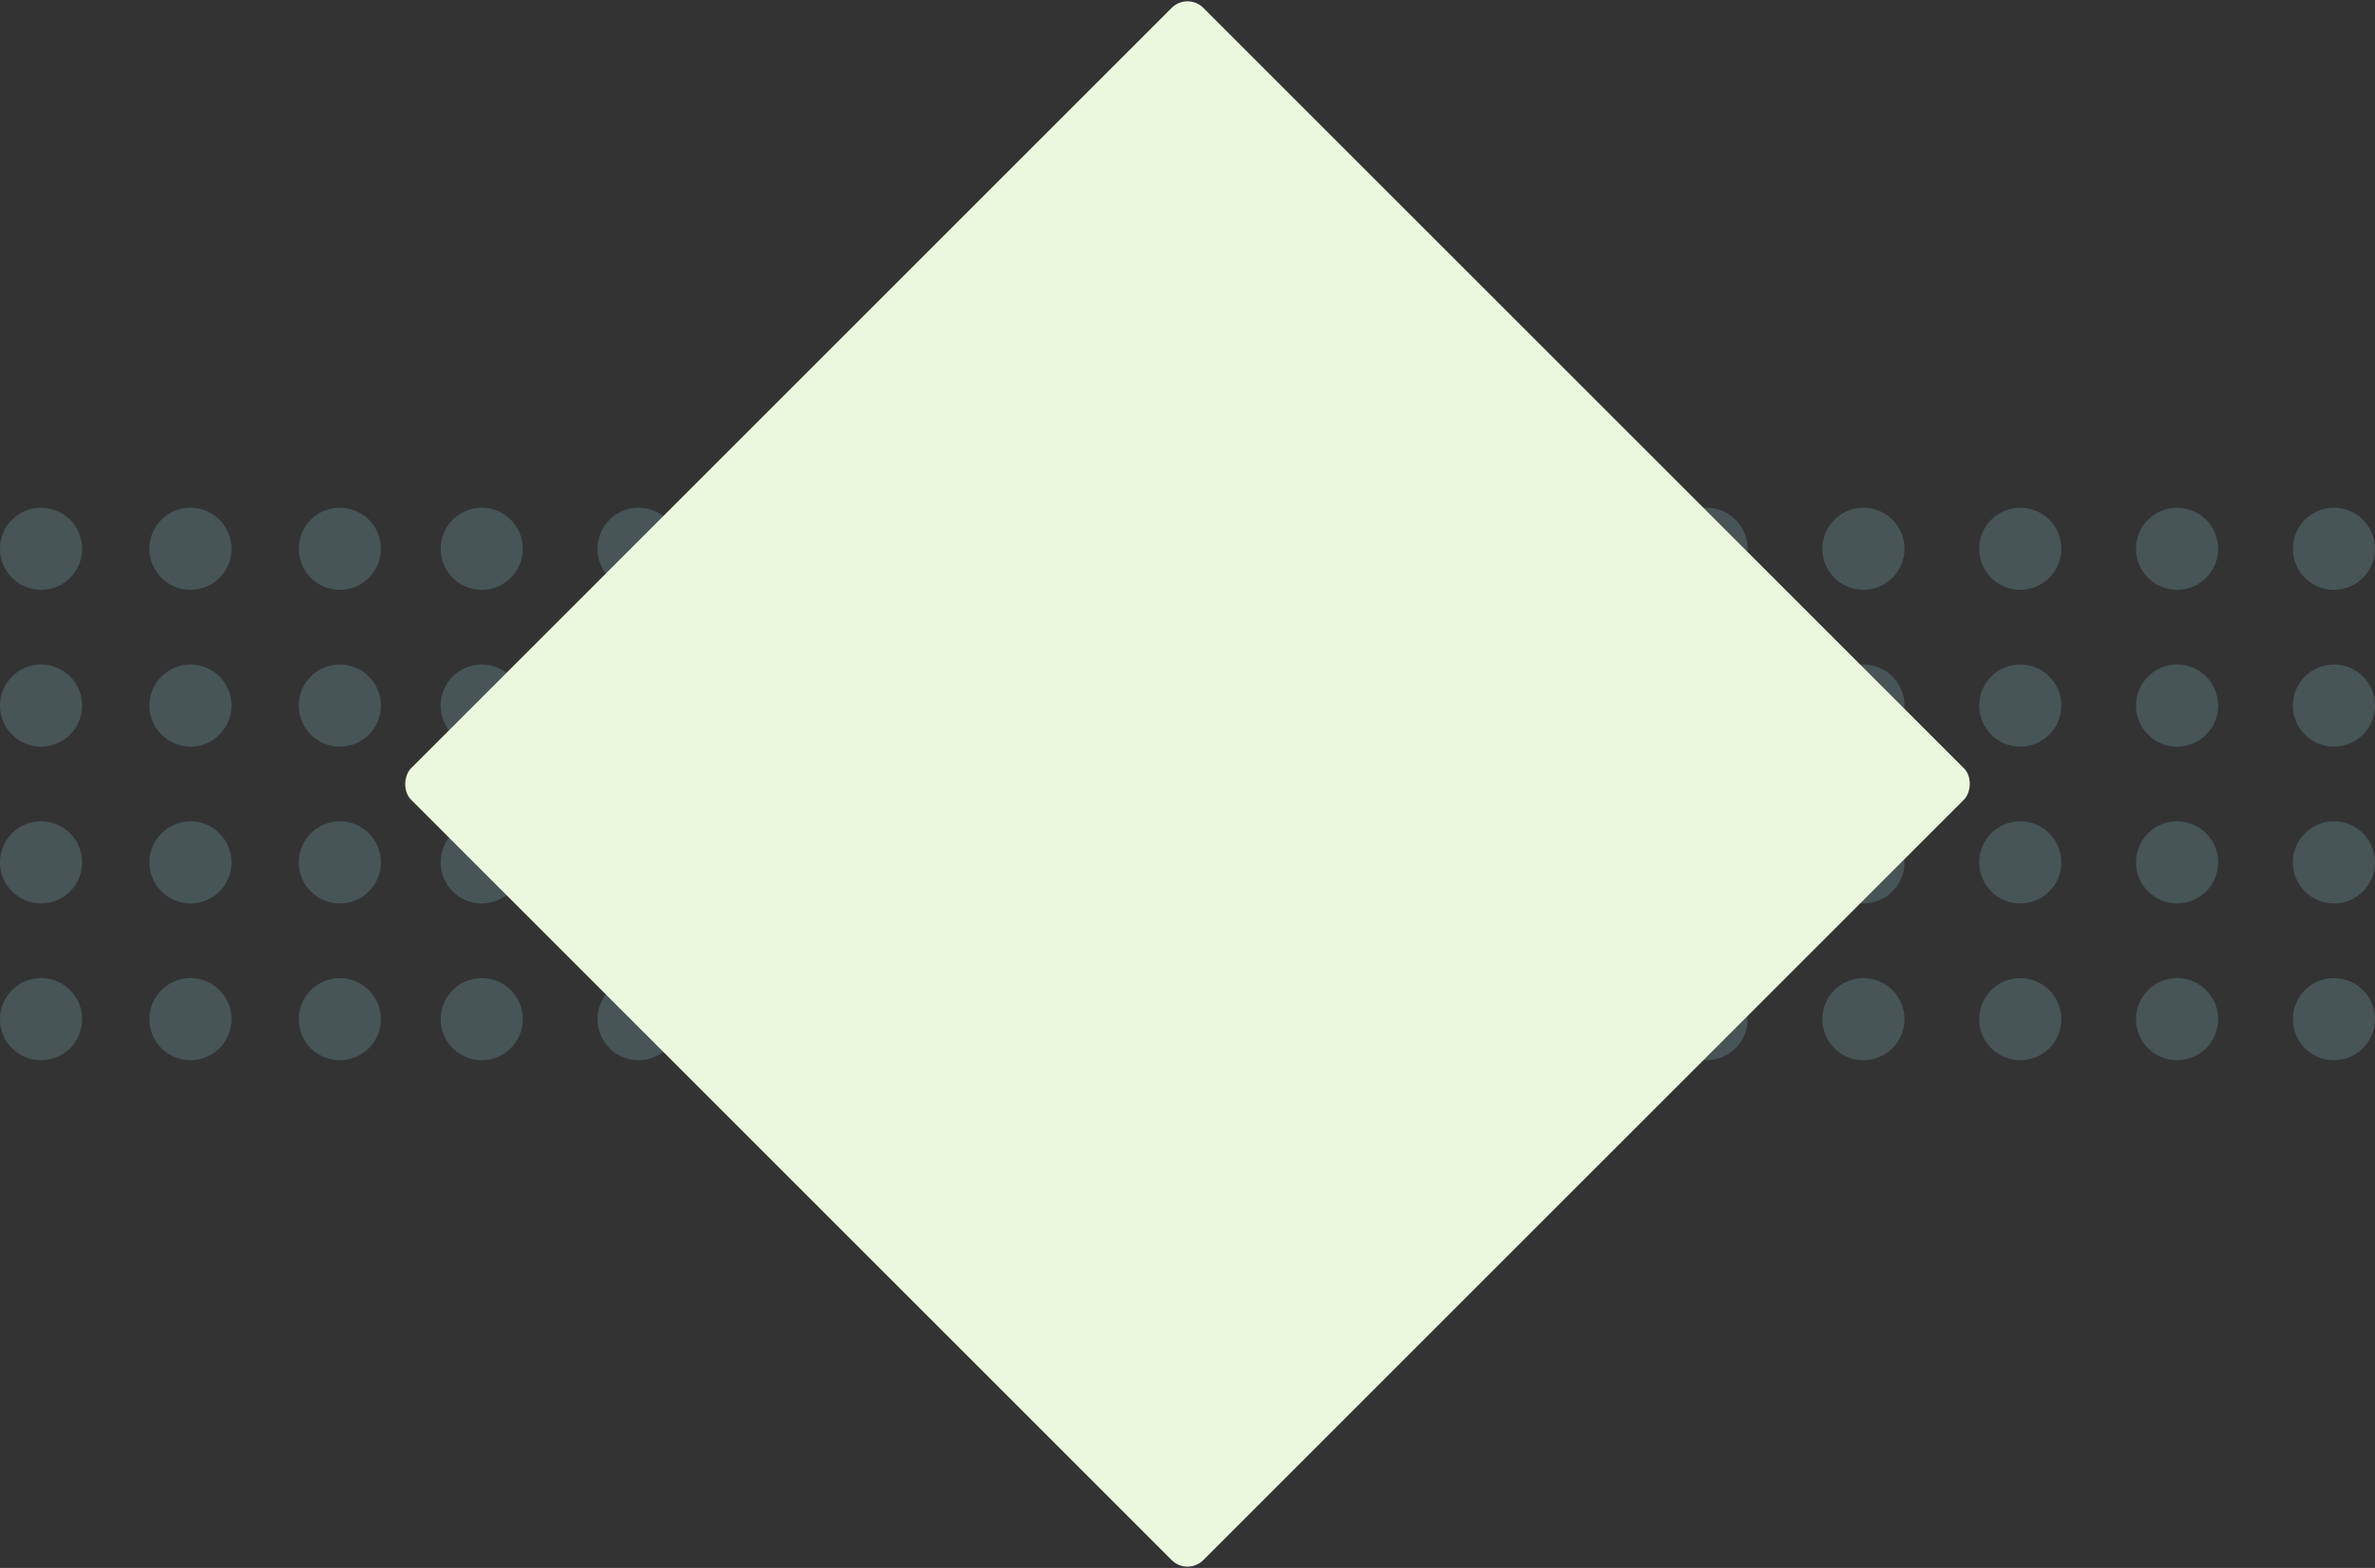
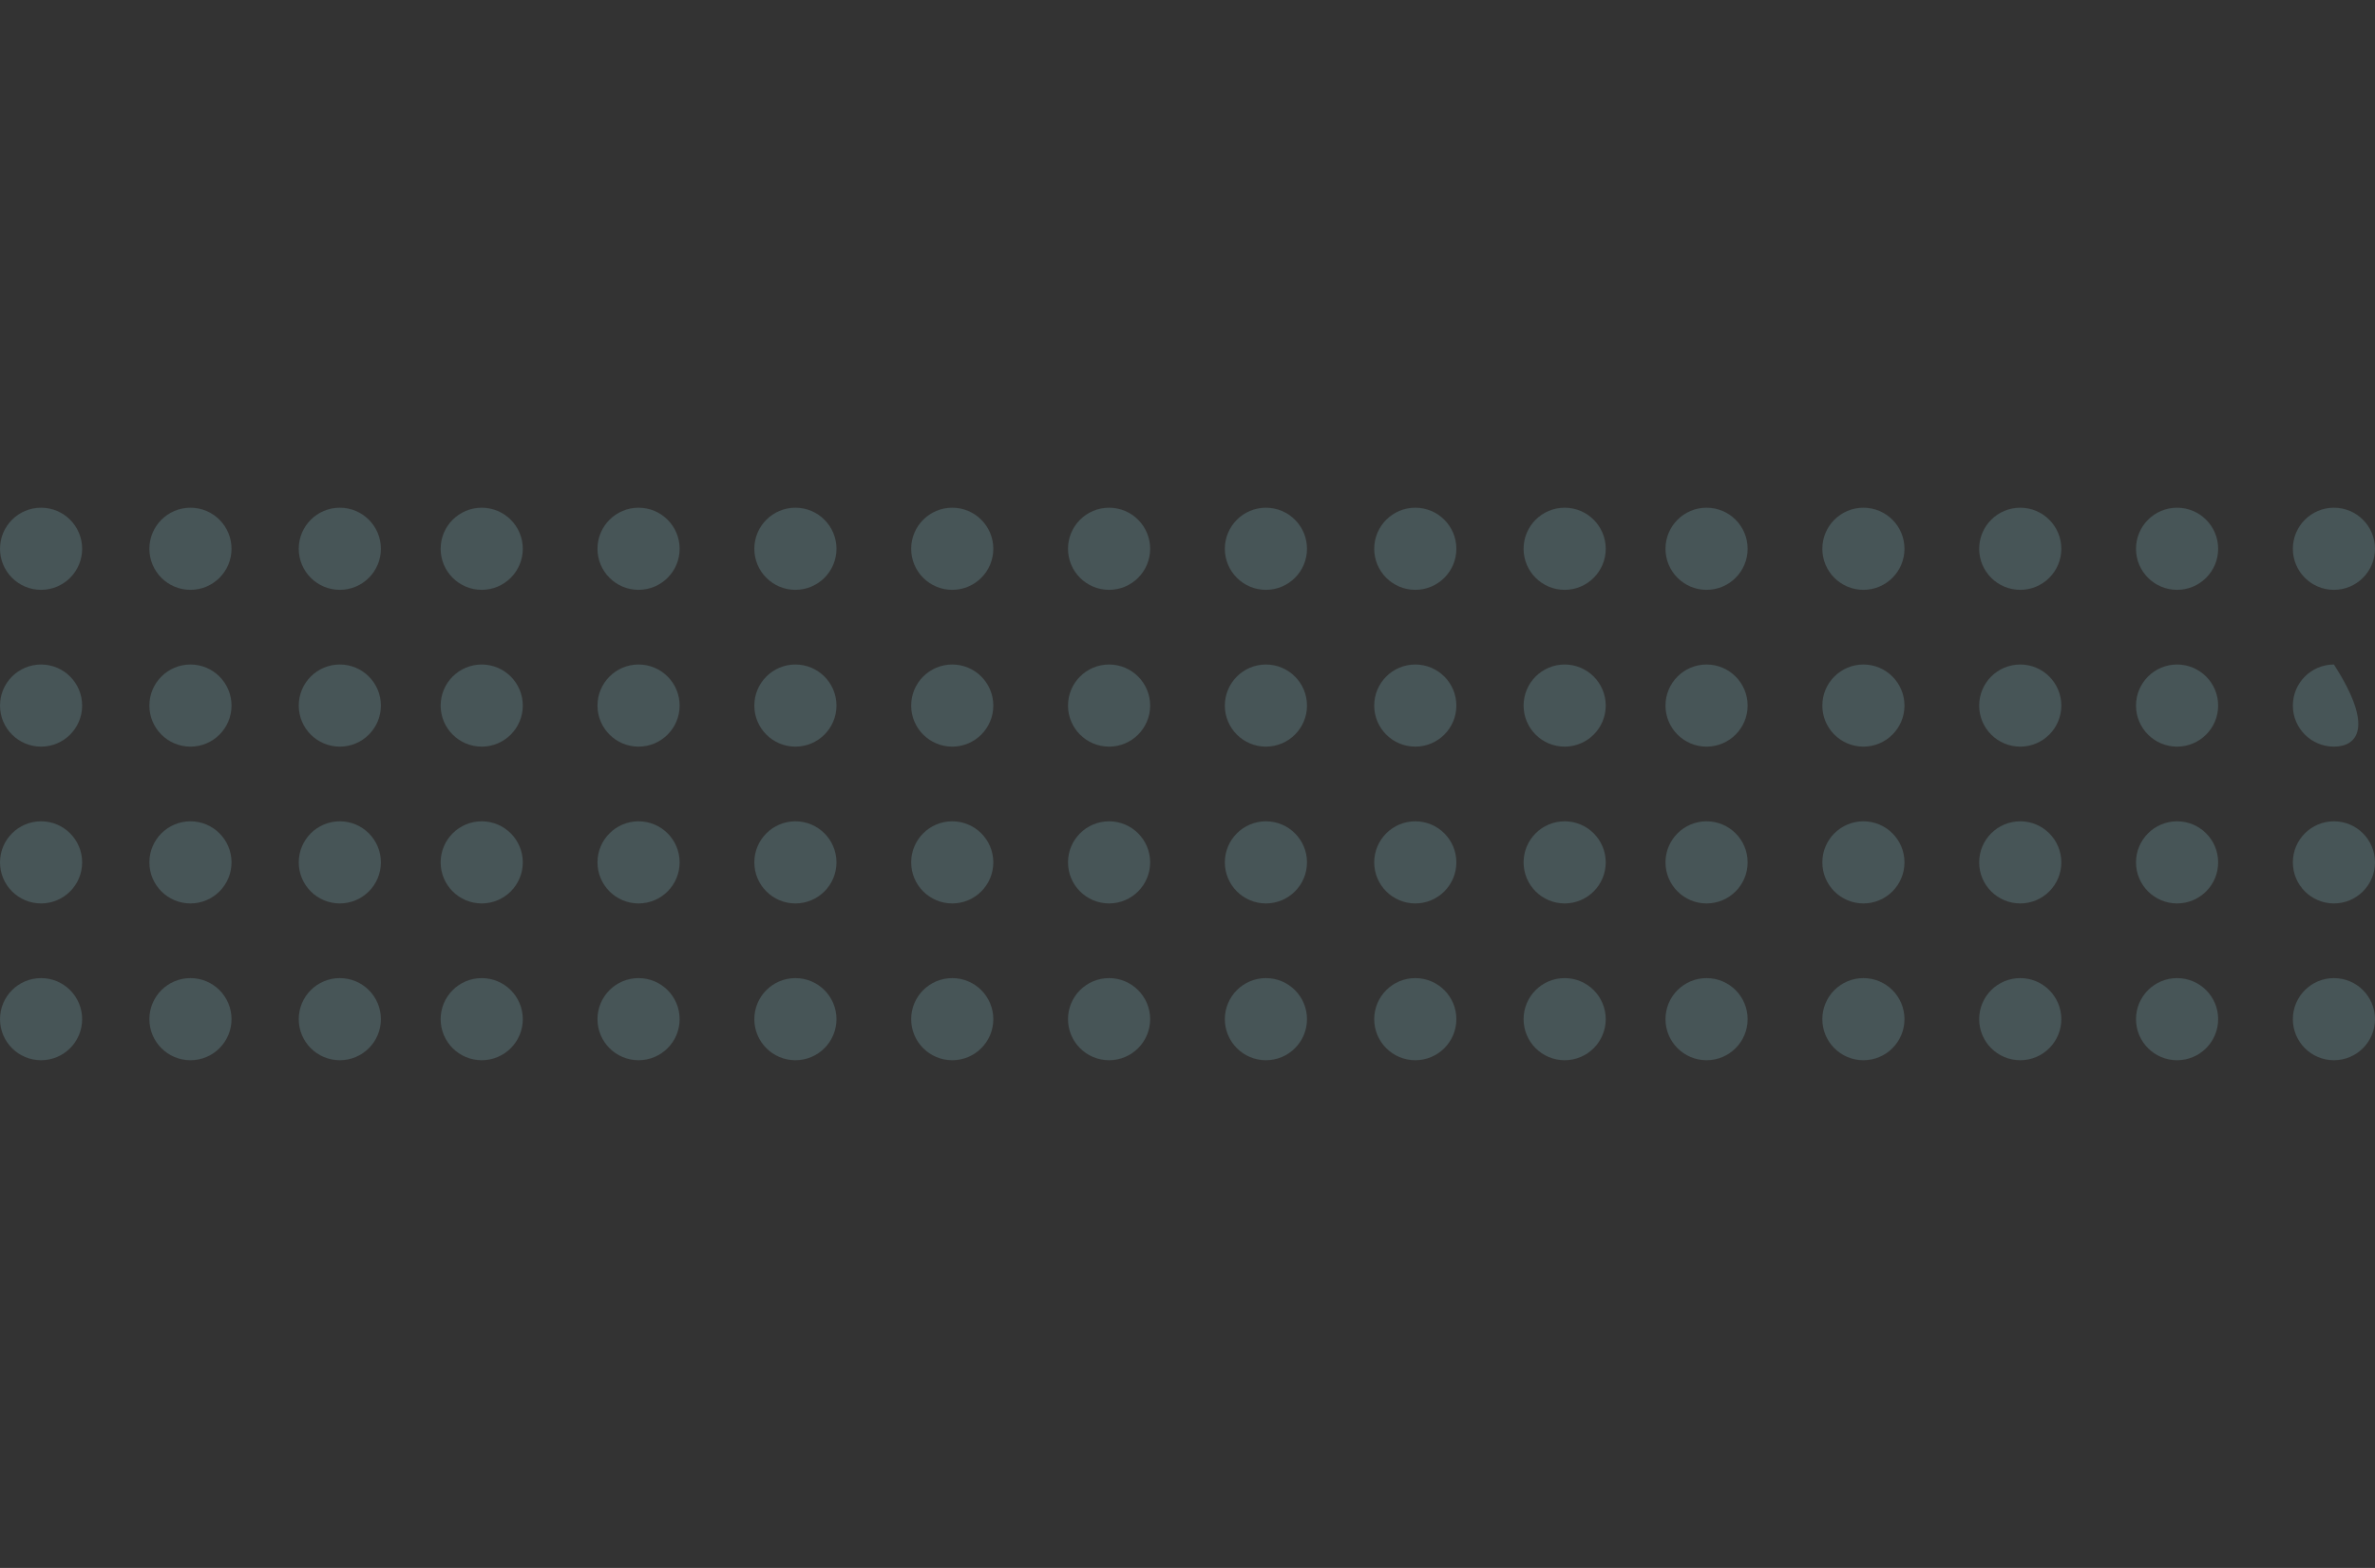
<svg xmlns="http://www.w3.org/2000/svg" width="318px" height="210px" viewBox="0 0 318 210" version="1.1">
  <rect x="0" y="0" width="318" height="210" fill="#333333" stroke="none" />
  <title>Group 4</title>
  <desc>Created with Sketch.</desc>
  <g id="Website-&gt;-Desktop" stroke="none" stroke-width="1" fill="none" fill-rule="evenodd">
    <g id="100-Home" transform="translate(-992, -529)" fill-rule="nonzero">
      <g id="Group-4" transform="translate(1151, 634) rotate(-270) translate(-1151, -634) translate(1044, 475)">
        <g id="Group-8" transform="translate(107, 159) rotate(-270) translate(-107, -159) translate(-52, 122)" fill="#96DAE4" opacity="0.2">
-           <path d="M5.5,63 C8.538,63 11,65.462 11,68.5 C11,71.538 8.538,74 5.5,74 C2.462,74 0,71.538 0,68.5 C0,65.462 2.462,63 5.5,63 Z M26.5,63 C29.538,63 32,65.462 32,68.5 C32,71.538 29.538,74 26.5,74 C23.462,74 21,71.538 21,68.5 C21,65.462 23.462,63 26.5,63 Z M47.5,63 C50.538,63 53,65.462 53,68.5 C53,71.538 50.538,74 47.5,74 C44.462,74 42,71.538 42,68.5 C42,65.462 44.462,63 47.5,63 Z M68.5,63 C71.538,63 74,65.462 74,68.5 C74,71.538 71.538,74 68.5,74 C65.462,74 63,71.538 63,68.5 C63,65.462 65.462,63 68.5,63 Z M89.5,63 C92.538,63 95,65.462 95,68.5 C95,71.538 92.538,74 89.5,74 C86.462,74 84,71.538 84,68.5 C84,65.462 86.462,63 89.5,63 Z M108.5,63 C111.538,63 114,65.462 114,68.5 C114,71.538 111.538,74 108.5,74 C105.462,74 103,71.538 103,68.5 C103,65.462 105.462,63 108.5,63 Z M128.5,63 C131.538,63 134,65.462 134,68.5 C134,71.538 131.538,74 128.5,74 C125.462,74 123,71.538 123,68.5 C123,65.462 125.462,63 128.5,63 Z M148.5,63 C151.538,63 154,65.462 154,68.5 C154,71.538 151.538,74 148.5,74 C145.462,74 143,71.538 143,68.5 C143,65.462 145.462,63 148.5,63 Z M47.5,42 C50.538,42 53,44.462 53,47.5 C53,50.538 50.538,53 47.5,53 C44.462,53 42,50.538 42,47.5 C42,44.462 44.462,42 47.5,42 Z M68.5,42 C71.538,42 74,44.462 74,47.5 C74,50.538 71.538,53 68.5,53 C65.462,53 63,50.538 63,47.5 C63,44.462 65.462,42 68.5,42 Z M89.5,42 C92.538,42 95,44.462 95,47.5 C95,50.538 92.538,53 89.5,53 C86.462,53 84,50.538 84,47.5 C84,44.462 86.462,42 89.5,42 Z M108.5,42 C111.538,42 114,44.462 114,47.5 C114,50.538 111.538,53 108.5,53 C105.462,53 103,50.538 103,47.5 C103,44.462 105.462,42 108.5,42 Z M128.5,42 C131.538,42 134,44.462 134,47.5 C134,50.538 131.538,53 128.5,53 C125.462,53 123,50.538 123,47.5 C123,44.462 125.462,42 128.5,42 Z M148.5,42 C151.538,42 154,44.462 154,47.5 C154,50.538 151.538,53 148.5,53 C145.462,53 143,50.538 143,47.5 C143,44.462 145.462,42 148.5,42 Z M5.5,42 C8.538,42 11,44.462 11,47.5 C11,50.538 8.538,53 5.5,53 C2.462,53 0,50.538 0,47.5 C0,44.462 2.462,42 5.5,42 Z M26.5,42 C29.538,42 32,44.462 32,47.5 C32,50.538 29.538,53 26.5,53 C23.462,53 21,50.538 21,47.5 C21,44.462 23.462,42 26.5,42 Z M5.5,21 C8.538,21 11,23.462 11,26.5 C11,29.538 8.538,32 5.5,32 C2.462,32 0,29.538 0,26.5 C0,23.462 2.462,21 5.5,21 Z M68.5,21 C71.538,21 74,23.462 74,26.5 C74,29.538 71.538,32 68.5,32 C65.462,32 63,29.538 63,26.5 C63,23.462 65.462,21 68.5,21 Z M89.5,21 C92.538,21 95,23.462 95,26.5 C95,29.538 92.538,32 89.5,32 C86.462,32 84,29.538 84,26.5 C84,23.462 86.462,21 89.5,21 Z M108.5,21 C111.538,21 114,23.462 114,26.5 C114,29.538 111.538,32 108.5,32 C105.462,32 103,29.538 103,26.5 C103,23.462 105.462,21 108.5,21 Z M128.5,21 C131.538,21 134,23.462 134,26.5 C134,29.538 131.538,32 128.5,32 C125.462,32 123,29.538 123,26.5 C123,23.462 125.462,21 128.5,21 Z M148.5,21 C151.538,21 154,23.462 154,26.5 C154,29.538 151.538,32 148.5,32 C145.462,32 143,29.538 143,26.5 C143,23.462 145.462,21 148.5,21 Z M26.5,21 C29.538,21 32,23.462 32,26.5 C32,29.538 29.538,32 26.5,32 C23.462,32 21,29.538 21,26.5 C21,23.462 23.462,21 26.5,21 Z M47.5,21 C50.538,21 53,23.462 53,26.5 C53,29.538 50.538,32 47.5,32 C44.462,32 42,29.538 42,26.5 C42,23.462 44.462,21 47.5,21 Z M5.5,0 C8.538,0 11,2.462 11,5.5 C11,8.538 8.538,11 5.5,11 C2.462,11 0,8.538 0,5.5 C0,2.462 2.462,0 5.5,0 Z M26.5,0 C29.538,0 32,2.462 32,5.5 C32,8.538 29.538,11 26.5,11 C23.462,11 21,8.538 21,5.5 C21,2.462 23.462,0 26.5,0 Z M47.5,0 C50.538,0 53,2.462 53,5.5 C53,8.538 50.538,11 47.5,11 C44.462,11 42,8.538 42,5.5 C42,2.462 44.462,0 47.5,0 Z M68.5,0 C71.538,0 74,2.462 74,5.5 C74,8.538 71.538,11 68.5,11 C65.462,11 63,8.538 63,5.5 C63,2.462 65.462,0 68.5,0 Z M89.5,0 C92.538,0 95,2.462 95,5.5 C95,8.538 92.538,11 89.5,11 C86.462,11 84,8.538 84,5.5 C84,2.462 86.462,0 89.5,0 Z M108.5,0 C111.538,0 114,2.462 114,5.5 C114,8.538 111.538,11 108.5,11 C105.462,11 103,8.538 103,5.5 C103,2.462 105.462,0 108.5,0 Z M128.5,0 C131.538,0 134,2.462 134,5.5 C134,8.538 131.538,11 128.5,11 C125.462,11 123,8.538 123,5.5 C123,2.462 125.462,0 128.5,0 Z M148.5,0 C151.538,0 154,2.462 154,5.5 C154,8.538 151.538,11 148.5,11 C145.462,11 143,8.538 143,5.5 C143,2.462 145.462,0 148.5,0 Z" id="Combined-Shape" />
+           <path d="M5.5,63 C8.538,63 11,65.462 11,68.5 C11,71.538 8.538,74 5.5,74 C2.462,74 0,71.538 0,68.5 C0,65.462 2.462,63 5.5,63 Z M26.5,63 C29.538,63 32,65.462 32,68.5 C32,71.538 29.538,74 26.5,74 C23.462,74 21,71.538 21,68.5 C21,65.462 23.462,63 26.5,63 Z M47.5,63 C50.538,63 53,65.462 53,68.5 C53,71.538 50.538,74 47.5,74 C44.462,74 42,71.538 42,68.5 C42,65.462 44.462,63 47.5,63 Z M68.5,63 C71.538,63 74,65.462 74,68.5 C74,71.538 71.538,74 68.5,74 C65.462,74 63,71.538 63,68.5 C63,65.462 65.462,63 68.5,63 Z M89.5,63 C92.538,63 95,65.462 95,68.5 C95,71.538 92.538,74 89.5,74 C86.462,74 84,71.538 84,68.5 C84,65.462 86.462,63 89.5,63 Z M108.5,63 C111.538,63 114,65.462 114,68.5 C114,71.538 111.538,74 108.5,74 C105.462,74 103,71.538 103,68.5 C103,65.462 105.462,63 108.5,63 Z M128.5,63 C131.538,63 134,65.462 134,68.5 C134,71.538 131.538,74 128.5,74 C125.462,74 123,71.538 123,68.5 C123,65.462 125.462,63 128.5,63 Z M148.5,63 C151.538,63 154,65.462 154,68.5 C154,71.538 151.538,74 148.5,74 C145.462,74 143,71.538 143,68.5 C143,65.462 145.462,63 148.5,63 Z M47.5,42 C50.538,42 53,44.462 53,47.5 C53,50.538 50.538,53 47.5,53 C44.462,53 42,50.538 42,47.5 C42,44.462 44.462,42 47.5,42 Z M68.5,42 C71.538,42 74,44.462 74,47.5 C74,50.538 71.538,53 68.5,53 C65.462,53 63,50.538 63,47.5 C63,44.462 65.462,42 68.5,42 Z M89.5,42 C92.538,42 95,44.462 95,47.5 C95,50.538 92.538,53 89.5,53 C86.462,53 84,50.538 84,47.5 C84,44.462 86.462,42 89.5,42 Z M108.5,42 C111.538,42 114,44.462 114,47.5 C114,50.538 111.538,53 108.5,53 C105.462,53 103,50.538 103,47.5 C103,44.462 105.462,42 108.5,42 Z M128.5,42 C131.538,42 134,44.462 134,47.5 C134,50.538 131.538,53 128.5,53 C125.462,53 123,50.538 123,47.5 C123,44.462 125.462,42 128.5,42 Z M148.5,42 C151.538,42 154,44.462 154,47.5 C154,50.538 151.538,53 148.5,53 C145.462,53 143,50.538 143,47.5 C143,44.462 145.462,42 148.5,42 Z M5.5,42 C8.538,42 11,44.462 11,47.5 C11,50.538 8.538,53 5.5,53 C0,44.462 2.462,42 5.5,42 Z M26.5,42 C29.538,42 32,44.462 32,47.5 C32,50.538 29.538,53 26.5,53 C23.462,53 21,50.538 21,47.5 C21,44.462 23.462,42 26.5,42 Z M5.5,21 C8.538,21 11,23.462 11,26.5 C11,29.538 8.538,32 5.5,32 C2.462,32 0,29.538 0,26.5 C0,23.462 2.462,21 5.5,21 Z M68.5,21 C71.538,21 74,23.462 74,26.5 C74,29.538 71.538,32 68.5,32 C65.462,32 63,29.538 63,26.5 C63,23.462 65.462,21 68.5,21 Z M89.5,21 C92.538,21 95,23.462 95,26.5 C95,29.538 92.538,32 89.5,32 C86.462,32 84,29.538 84,26.5 C84,23.462 86.462,21 89.5,21 Z M108.5,21 C111.538,21 114,23.462 114,26.5 C114,29.538 111.538,32 108.5,32 C105.462,32 103,29.538 103,26.5 C103,23.462 105.462,21 108.5,21 Z M128.5,21 C131.538,21 134,23.462 134,26.5 C134,29.538 131.538,32 128.5,32 C125.462,32 123,29.538 123,26.5 C123,23.462 125.462,21 128.5,21 Z M148.5,21 C151.538,21 154,23.462 154,26.5 C154,29.538 151.538,32 148.5,32 C145.462,32 143,29.538 143,26.5 C143,23.462 145.462,21 148.5,21 Z M26.5,21 C29.538,21 32,23.462 32,26.5 C32,29.538 29.538,32 26.5,32 C23.462,32 21,29.538 21,26.5 C21,23.462 23.462,21 26.5,21 Z M47.5,21 C50.538,21 53,23.462 53,26.5 C53,29.538 50.538,32 47.5,32 C44.462,32 42,29.538 42,26.5 C42,23.462 44.462,21 47.5,21 Z M5.5,0 C8.538,0 11,2.462 11,5.5 C11,8.538 8.538,11 5.5,11 C2.462,11 0,8.538 0,5.5 C0,2.462 2.462,0 5.5,0 Z M26.5,0 C29.538,0 32,2.462 32,5.5 C32,8.538 29.538,11 26.5,11 C23.462,11 21,8.538 21,5.5 C21,2.462 23.462,0 26.5,0 Z M47.5,0 C50.538,0 53,2.462 53,5.5 C53,8.538 50.538,11 47.5,11 C44.462,11 42,8.538 42,5.5 C42,2.462 44.462,0 47.5,0 Z M68.5,0 C71.538,0 74,2.462 74,5.5 C74,8.538 71.538,11 68.5,11 C65.462,11 63,8.538 63,5.5 C63,2.462 65.462,0 68.5,0 Z M89.5,0 C92.538,0 95,2.462 95,5.5 C95,8.538 92.538,11 89.5,11 C86.462,11 84,8.538 84,5.5 C84,2.462 86.462,0 89.5,0 Z M108.5,0 C111.538,0 114,2.462 114,5.5 C114,8.538 111.538,11 108.5,11 C105.462,11 103,8.538 103,5.5 C103,2.462 105.462,0 108.5,0 Z M128.5,0 C131.538,0 134,2.462 134,5.5 C134,8.538 131.538,11 128.5,11 C125.462,11 123,8.538 123,5.5 C123,2.462 125.462,0 128.5,0 Z M148.5,0 C151.538,0 154,2.462 154,5.5 C154,8.538 151.538,11 148.5,11 C145.462,11 143,8.538 143,5.5 C143,2.462 145.462,0 148.5,0 Z" id="Combined-Shape" />
          <path d="M169.5,63 C172.538,63 175,65.462 175,68.5 C175,71.538 172.538,74 169.5,74 C166.462,74 164,71.538 164,68.5 C164,65.462 166.462,63 169.5,63 Z M190.5,63 C193.538,63 196,65.462 196,68.5 C196,71.538 193.538,74 190.5,74 C187.462,74 185,71.538 185,68.5 C185,65.462 187.462,63 190.5,63 Z M211.5,63 C214.538,63 217,65.462 217,68.5 C217,71.538 214.538,74 211.5,74 C208.462,74 206,71.538 206,68.5 C206,65.462 208.462,63 211.5,63 Z M232.5,63 C235.538,63 238,65.462 238,68.5 C238,71.538 235.538,74 232.5,74 C229.462,74 227,71.538 227,68.5 C227,65.462 229.462,63 232.5,63 Z M253.5,63 C256.538,63 259,65.462 259,68.5 C259,71.538 256.538,74 253.5,74 C250.462,74 248,71.538 248,68.5 C248,65.462 250.462,63 253.5,63 Z M272.5,63 C275.538,63 278,65.462 278,68.5 C278,71.538 275.538,74 272.5,74 C269.462,74 267,71.538 267,68.5 C267,65.462 269.462,63 272.5,63 Z M292.5,63 C295.538,63 298,65.462 298,68.5 C298,71.538 295.538,74 292.5,74 C289.462,74 287,71.538 287,68.5 C287,65.462 289.462,63 292.5,63 Z M312.5,63 C315.538,63 318,65.462 318,68.5 C318,71.538 315.538,74 312.5,74 C309.462,74 307,71.538 307,68.5 C307,65.462 309.462,63 312.5,63 Z M211.5,42 C214.538,42 217,44.462 217,47.5 C217,50.538 214.538,53 211.5,53 C208.462,53 206,50.538 206,47.5 C206,44.462 208.462,42 211.5,42 Z M232.5,42 C235.538,42 238,44.462 238,47.5 C238,50.538 235.538,53 232.5,53 C229.462,53 227,50.538 227,47.5 C227,44.462 229.462,42 232.5,42 Z M253.5,42 C256.538,42 259,44.462 259,47.5 C259,50.538 256.538,53 253.5,53 C250.462,53 248,50.538 248,47.5 C248,44.462 250.462,42 253.5,42 Z M272.5,42 C275.538,42 278,44.462 278,47.5 C278,50.538 275.538,53 272.5,53 C269.462,53 267,50.538 267,47.5 C267,44.462 269.462,42 272.5,42 Z M292.5,42 C295.538,42 298,44.462 298,47.5 C298,50.538 295.538,53 292.5,53 C289.462,53 287,50.538 287,47.5 C287,44.462 289.462,42 292.5,42 Z M312.5,42 C315.538,42 318,44.462 318,47.5 C318,50.538 315.538,53 312.5,53 C309.462,53 307,50.538 307,47.5 C307,44.462 309.462,42 312.5,42 Z M169.5,42 C172.538,42 175,44.462 175,47.5 C175,50.538 172.538,53 169.5,53 C166.462,53 164,50.538 164,47.5 C164,44.462 166.462,42 169.5,42 Z M190.5,42 C193.538,42 196,44.462 196,47.5 C196,50.538 193.538,53 190.5,53 C187.462,53 185,50.538 185,47.5 C185,44.462 187.462,42 190.5,42 Z M169.5,21 C172.538,21 175,23.462 175,26.5 C175,29.538 172.538,32 169.5,32 C166.462,32 164,29.538 164,26.5 C164,23.462 166.462,21 169.5,21 Z M232.5,21 C235.538,21 238,23.462 238,26.5 C238,29.538 235.538,32 232.5,32 C229.462,32 227,29.538 227,26.5 C227,23.462 229.462,21 232.5,21 Z M253.5,21 C256.538,21 259,23.462 259,26.5 C259,29.538 256.538,32 253.5,32 C250.462,32 248,29.538 248,26.5 C248,23.462 250.462,21 253.5,21 Z M272.5,21 C275.538,21 278,23.462 278,26.5 C278,29.538 275.538,32 272.5,32 C269.462,32 267,29.538 267,26.5 C267,23.462 269.462,21 272.5,21 Z M292.5,21 C295.538,21 298,23.462 298,26.5 C298,29.538 295.538,32 292.5,32 C289.462,32 287,29.538 287,26.5 C287,23.462 289.462,21 292.5,21 Z M312.5,21 C315.538,21 318,23.462 318,26.5 C318,29.538 315.538,32 312.5,32 C309.462,32 307,29.538 307,26.5 C307,23.462 309.462,21 312.5,21 Z M190.5,21 C193.538,21 196,23.462 196,26.5 C196,29.538 193.538,32 190.5,32 C187.462,32 185,29.538 185,26.5 C185,23.462 187.462,21 190.5,21 Z M211.5,21 C214.538,21 217,23.462 217,26.5 C217,29.538 214.538,32 211.5,32 C208.462,32 206,29.538 206,26.5 C206,23.462 208.462,21 211.5,21 Z M169.5,0 C172.538,0 175,2.462 175,5.5 C175,8.538 172.538,11 169.5,11 C166.462,11 164,8.538 164,5.5 C164,2.462 166.462,0 169.5,0 Z M190.5,0 C193.538,0 196,2.462 196,5.5 C196,8.538 193.538,11 190.5,11 C187.462,11 185,8.538 185,5.5 C185,2.462 187.462,0 190.5,0 Z M211.5,0 C214.538,0 217,2.462 217,5.5 C217,8.538 214.538,11 211.5,11 C208.462,11 206,8.538 206,5.5 C206,2.462 208.462,0 211.5,0 Z M232.5,0 C235.538,0 238,2.462 238,5.5 C238,8.538 235.538,11 232.5,11 C229.462,11 227,8.538 227,5.5 C227,2.462 229.462,0 232.5,0 Z M253.5,0 C256.538,0 259,2.462 259,5.5 C259,8.538 256.538,11 253.5,11 C250.462,11 248,8.538 248,5.5 C248,2.462 250.462,0 253.5,0 Z M272.5,0 C275.538,0 278,2.462 278,5.5 C278,8.538 275.538,11 272.5,11 C269.462,11 267,8.538 267,5.5 C267,2.462 269.462,0 272.5,0 Z M292.5,0 C295.538,0 298,2.462 298,5.5 C298,8.538 295.538,11 292.5,11 C289.462,11 287,8.538 287,5.5 C287,2.462 289.462,0 292.5,0 Z M312.5,0 C315.538,0 318,2.462 318,5.5 C318,8.538 315.538,11 312.5,11 C309.462,11 307,8.538 307,5.5 C307,2.462 309.462,0 312.5,0 Z" id="Combined-Shape" />
        </g>
-         <rect id="Rectangle" fill="#EBF8DD" transform="translate(107, 159) rotate(-45) translate(-107, -159) " x="32" y="84" width="150" height="150" rx="3" />
      </g>
    </g>
  </g>
</svg>